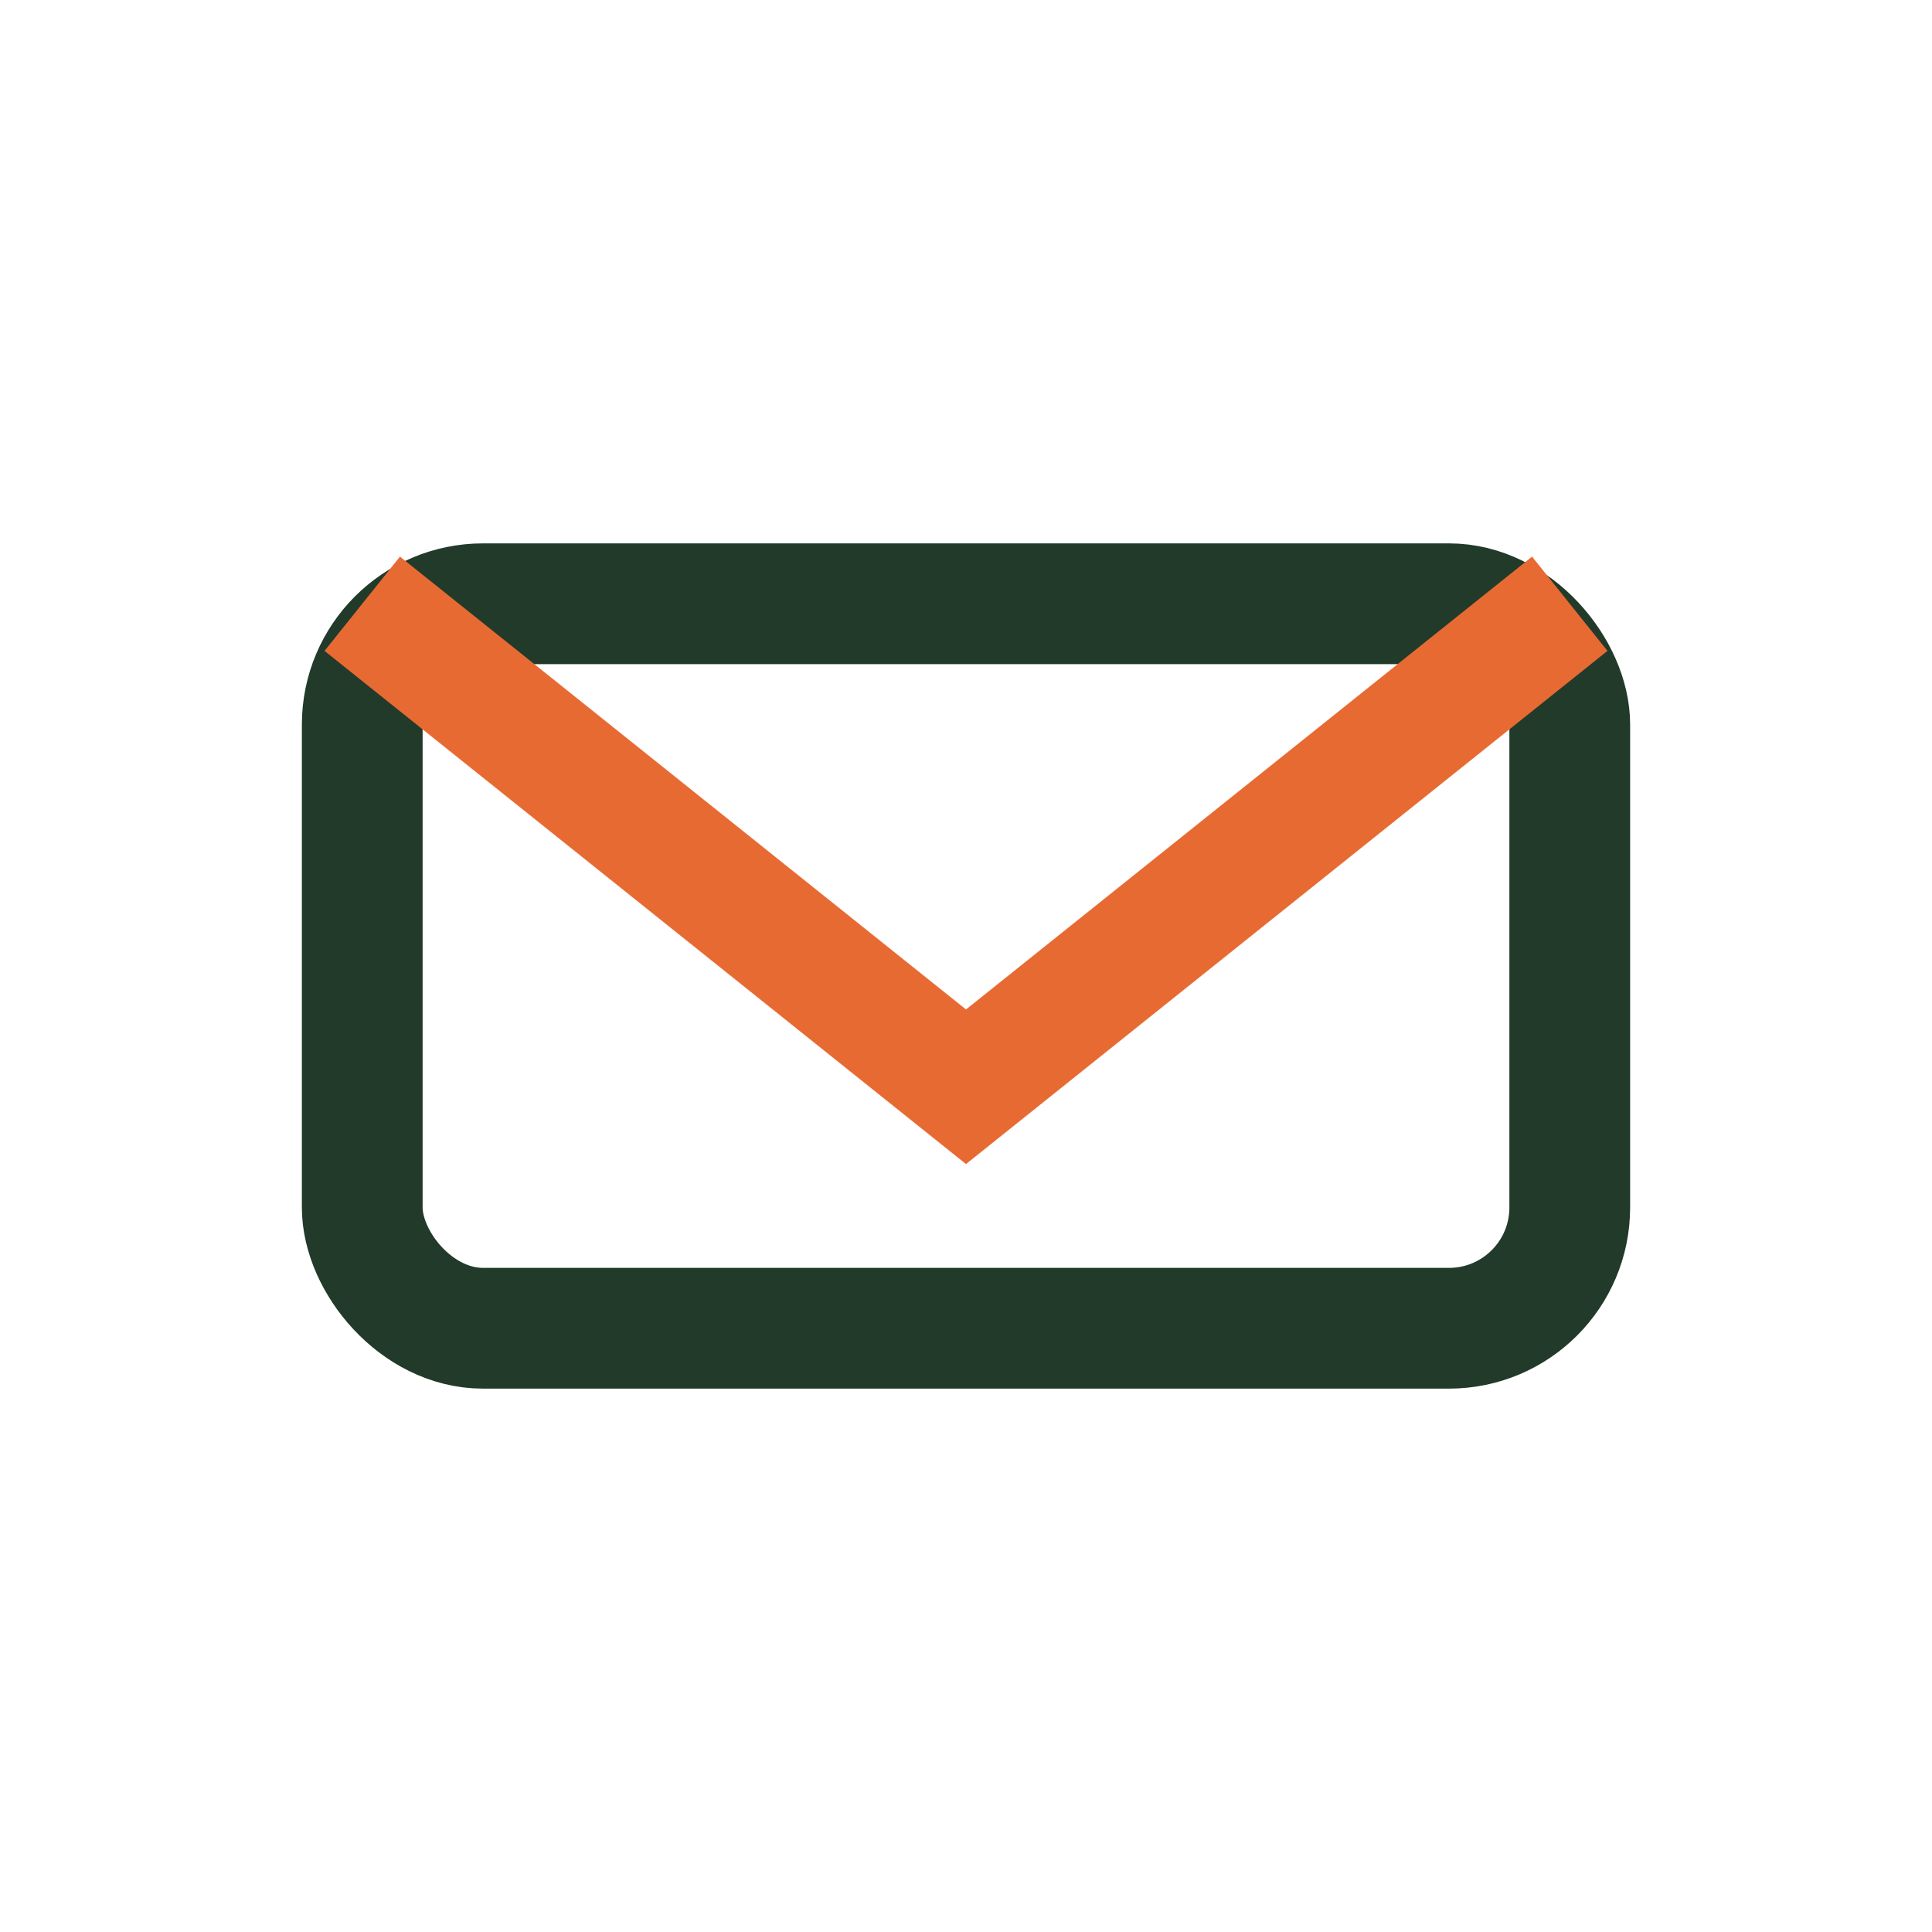
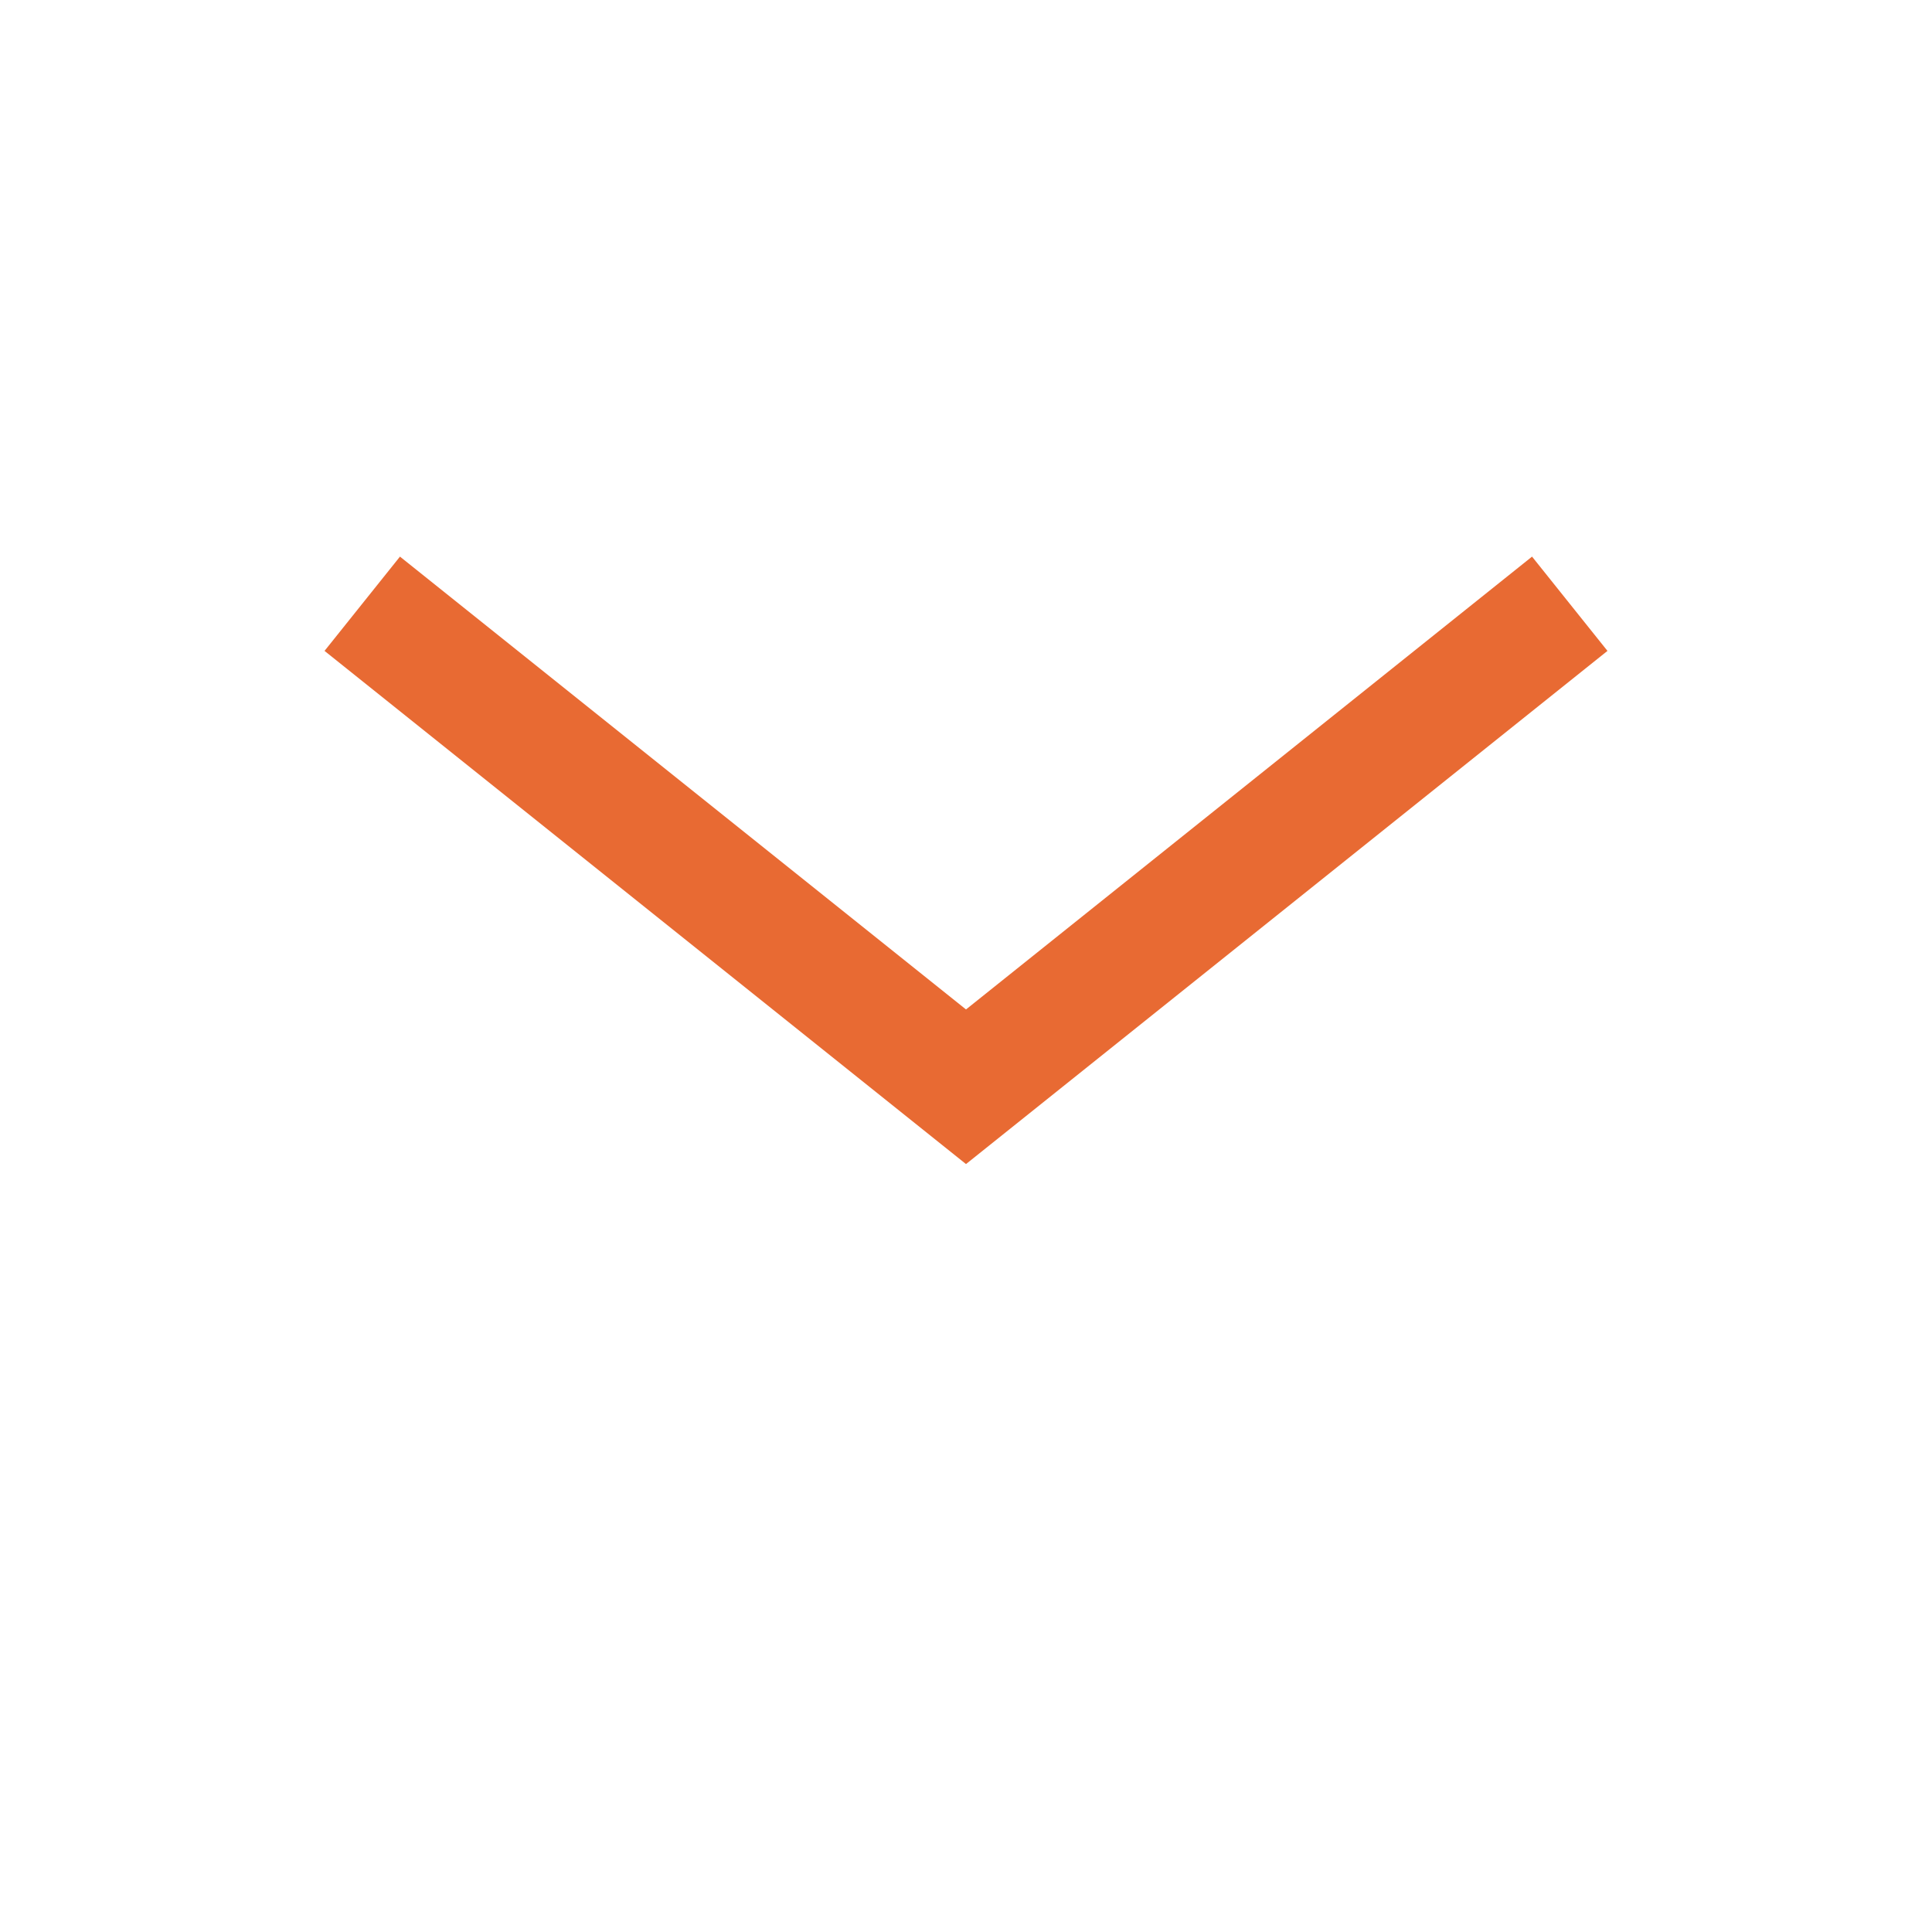
<svg xmlns="http://www.w3.org/2000/svg" width="32" height="32" viewBox="0 0 32 32">
-   <rect x="6" y="10" width="20" height="12" rx="2" fill="none" stroke="#223A29" stroke-width="2" />
  <path d="M6 10l10 8 10-8" fill="none" stroke="#E86A33" stroke-width="2" />
</svg>